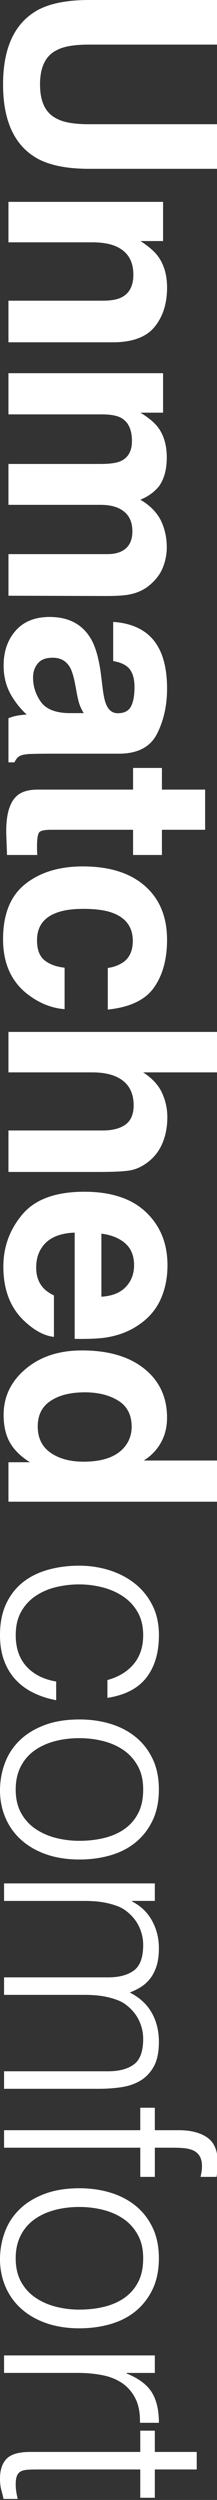
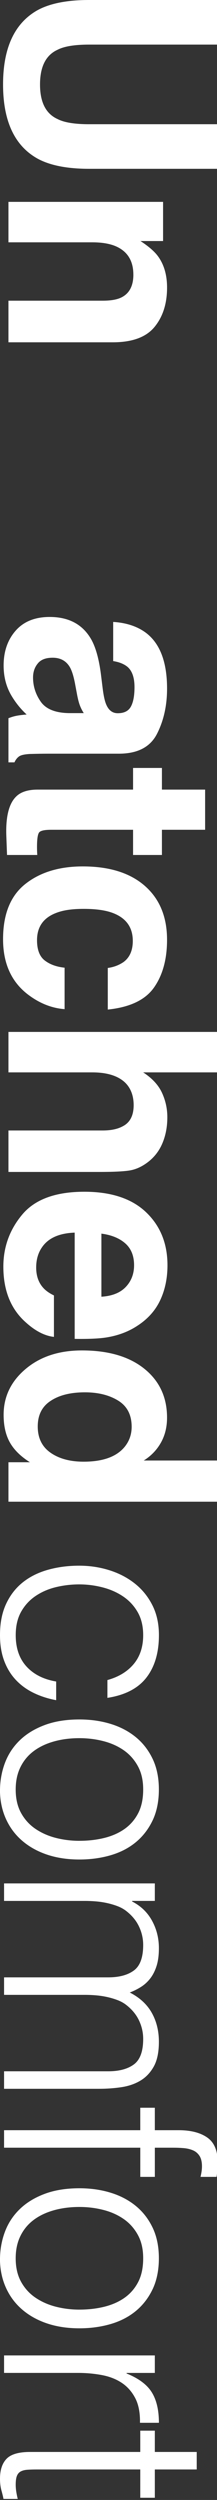
<svg xmlns="http://www.w3.org/2000/svg" width="136" height="1563" viewBox="0 0 136 1563" fill="none">
  <rect x="0" y="0" width="136" height="1563" fill="#333333" stroke="none" />
  <g clip-path="url(#clip0_643_662)">
    <path d="M55.89 77.66H136.58V105.54H55.89C41.94 105.54 31.07 103.37 23.3 99.04C9.04 90.96 1.92 75.55 1.92 52.81C1.92 30.07 9.04 14.63 23.29 6.5C31.07 2.17 41.93 0 55.89 0H136.58V27.88H55.89C46.86 27.88 40.27 28.95 36.12 31.09C28.76 34.41 25.08 41.66 25.08 52.82C25.08 63.98 28.76 71.14 36.12 74.46C40.28 76.6 46.87 77.67 55.89 77.67V77.66Z" fill="white" />
    <path d="M83.58 171.71C83.58 163.1 79.93 157.19 72.63 153.99C68.77 152.33 63.84 151.5 57.85 151.5H5.3V126.21H102.2V150.7H88.04C93.03 153.96 96.62 157.05 98.82 159.96C102.74 165.18 104.7 171.8 104.7 179.82C104.7 189.85 102.07 198.06 96.82 204.44C91.57 210.82 82.85 214.01 70.68 214.01H5.3V188H64.35C69.46 188 73.37 187.32 76.11 185.95C81.1 183.46 83.59 178.71 83.59 171.7L83.58 171.71Z" fill="white" />
-     <path d="M75.66 288.29C80.35 286.15 82.7 281.97 82.7 275.73C82.7 268.49 80.35 263.62 75.66 261.12C72.99 259.75 69.01 259.07 63.73 259.07H5.3V233.33H102.2V258H88.04C93.09 261.15 96.68 264.12 98.82 266.91C102.62 271.84 104.52 278.22 104.52 286.06C104.52 293.48 102.89 299.48 99.62 304.05C96.59 307.73 92.7 310.52 87.95 312.42C93.65 315.74 97.84 319.87 100.51 324.8C103.18 330.02 104.52 335.84 104.52 342.26C104.52 346.53 103.69 350.75 102.03 354.91C100.37 359.06 97.46 362.84 93.3 366.22C89.92 368.95 85.76 370.79 80.83 371.74C77.56 372.33 72.78 372.63 66.49 372.63L5.31 372.45V346.45H67.12C70.8 346.45 73.83 345.86 76.2 344.67C80.71 342.41 82.97 338.26 82.97 332.2C82.97 325.19 80.06 320.36 74.24 317.68C71.15 316.31 67.44 315.63 63.11 315.63H5.3V290.07H63.1C68.86 290.07 73.04 289.48 75.66 288.29Z" fill="white" />
    <path d="M91.87 395.96C100.42 402.67 104.7 414.19 104.7 430.51C104.7 441.14 102.59 450.58 98.379 458.83C94.159 467.08 86.21 471.21 74.51 471.21H29.97C26.88 471.21 23.14 471.27 18.75 471.39C15.419 471.57 13.169 472.07 11.979 472.9C10.79 473.73 9.81 474.98 9.04 476.64H5.3V449.03C7.26 448.26 9.1 447.72 10.819 447.43C12.54 447.13 14.499 446.9 16.7 446.72C12.899 443.22 9.66 439.18 6.99 434.61C3.84 429.15 2.27 422.97 2.27 416.09C2.27 407.3 4.78 400.04 9.8 394.32C14.819 388.59 21.93 385.73 31.13 385.73C43.059 385.73 51.7 390.33 57.05 399.53C59.959 404.58 62.039 412 63.279 421.79L64.35 430.43C64.939 435.12 65.689 438.47 66.579 440.49C68.12 444.11 70.529 445.92 73.79 445.92C77.769 445.92 80.51 444.54 82.029 441.78C83.54 439.02 84.299 434.97 84.299 429.62C84.299 423.62 82.809 419.38 79.85 416.88C77.65 415.1 74.68 413.91 70.939 413.32V388.83C79.43 389.37 86.409 391.74 91.87 395.95V395.96ZM23.649 414.85C21.689 417.22 20.709 420.13 20.709 423.58C20.709 429.04 22.309 434.07 25.52 438.68C28.73 443.28 34.569 445.67 43.059 445.85H52.499C51.489 444.25 50.669 442.63 50.05 441C49.429 439.37 48.849 437.13 48.309 434.28L47.239 428.58C46.289 423.24 45.13 419.41 43.77 417.09C41.45 413.17 37.859 411.21 32.989 411.21C28.66 411.21 25.54 412.43 23.64 414.86L23.649 414.85Z" fill="white" />
    <path d="M23.38 534.54H4.41L3.96 522.52C3.54 510.53 5.62 502.33 10.19 497.94C13.1 495.09 17.58 493.67 23.64 493.67H83.4V480.13H101.48V493.67H128.55V518.78H101.48V534.54H83.4V518.78H32.1C28.12 518.78 25.64 519.28 24.66 520.29C23.68 521.3 23.19 524.39 23.19 529.55C23.19 530.32 23.2 531.14 23.23 532C23.26 532.86 23.3 533.71 23.36 534.54H23.38Z" fill="white" />
    <path d="M67.55 631.18V605.18C71.17 604.7 74.44 603.49 77.35 601.53C81.27 598.68 83.23 594.26 83.23 588.26C83.23 579.71 78.98 573.86 70.49 570.72C65.98 569.06 59.98 568.23 52.5 568.23C45.02 568.23 39.64 569.06 35.31 570.72C27.23 573.75 23.2 579.45 23.2 587.82C23.2 593.76 24.8 597.97 28.01 600.47C31.22 602.96 35.37 604.48 40.48 605.01V630.93C32.76 630.34 25.46 627.55 18.57 622.56C7.47 614.6 1.92 602.82 1.92 587.2C1.92 571.58 6.55 560.1 15.81 552.73C25.07 545.37 37.1 541.69 51.88 541.69C68.56 541.69 81.54 545.76 90.8 553.89C100.06 562.02 104.69 573.24 104.69 587.55C104.69 599.72 101.96 609.68 96.5 617.43C91.04 625.18 81.39 629.76 67.56 631.19L67.55 631.18Z" fill="white" />
    <path d="M62.3 732.71H5.3V706.79H64.35C69.57 706.79 73.79 705.9 77 704.12C81.51 701.8 83.77 697.41 83.77 690.94C83.77 684.47 81.53 679.14 77.05 675.67C72.57 672.2 66.17 670.46 57.86 670.46H5.3V645.17H136.13V670.46H89.73C95.37 674.14 99.3 678.4 101.53 683.24C103.76 688.08 104.87 693.17 104.87 698.51C104.87 704.51 103.83 709.95 101.75 714.85C99.67 719.75 96.5 723.77 92.22 726.92C88.6 729.59 84.87 731.22 81.04 731.82C77.21 732.41 70.96 732.71 62.29 732.71H62.3Z" fill="white" />
    <path d="M33.8 835.84C28.04 835.19 22.19 832.19 16.26 826.84C6.82 818.53 2.1 806.89 2.1 791.93C2.1 779.58 6.08 768.69 14.03 759.25C21.99 749.81 34.93 745.09 52.86 745.09C69.66 745.09 82.55 749.35 91.51 757.87C100.47 766.39 104.96 777.45 104.96 791.04C104.96 799.11 103.45 806.39 100.42 812.86C97.39 819.33 92.61 824.67 86.08 828.89C80.32 832.69 73.64 835.15 66.04 836.28C61.59 836.93 55.17 837.2 46.8 837.08V770.64C37.06 771 30.24 774.05 26.32 779.81C23.89 783.31 22.67 787.53 22.67 792.46C22.67 797.68 24.15 801.93 27.12 805.2C28.72 806.98 30.95 808.55 33.8 809.92V835.84ZM63.55 810.72C70.26 810.3 75.35 808.27 78.82 804.62C82.29 800.97 84.03 796.44 84.03 791.04C84.03 785.16 82.19 780.61 78.51 777.37C74.83 774.13 69.84 772.1 63.55 771.27V810.72Z" fill="white" />
    <path d="M136.4 938.88H5.3V914.21H18.75C12.989 910.59 8.8 906.46 6.19 901.83C3.58 897.2 2.27 891.44 2.27 884.55C2.27 873.21 6.86 863.67 16.029 855.92C25.2 848.17 36.969 844.3 51.34 844.3C67.909 844.3 80.939 848.11 90.439 855.74C99.939 863.37 104.69 873.57 104.69 886.33C104.69 892.21 103.4 897.43 100.82 902C98.24 906.57 94.659 910.28 90.09 913.13H136.4V938.87V938.88ZM53.209 870.49C44.249 870.49 37.09 872.27 31.75 875.83C26.349 879.33 23.649 884.68 23.649 891.86C23.649 899.04 26.32 904.51 31.669 908.25C37.02 911.99 43.929 913.86 52.419 913.86C64.29 913.86 72.779 910.86 77.889 904.87C80.98 901.19 82.519 896.91 82.519 892.04C82.519 884.62 79.71 879.17 74.1 875.7C68.49 872.23 61.529 870.49 53.219 870.49H53.209Z" fill="white" />
    <path d="M67.3 1050.39C74.35 1048.44 79.85 1045.1 83.81 1040.36C87.76 1035.62 89.74 1029.6 89.74 1022.3C89.74 1016.71 88.58 1011.9 86.27 1007.89C83.96 1003.88 80.89 1000.6 77.06 998.04C73.23 995.48 68.91 993.6 64.11 992.39C59.3 991.17 54.47 990.57 49.61 990.57C44.75 990.57 39.76 991.15 35.02 992.3C30.28 993.45 26.02 995.31 22.25 997.86C18.48 1000.41 15.47 1003.7 13.22 1007.71C10.97 1011.72 9.85 1016.58 9.85 1022.3C9.85 1030.45 12.1 1036.98 16.6 1041.91C21.1 1046.83 27.3 1049.96 35.2 1051.3V1062.97C29.97 1062 25.2 1060.44 20.88 1058.32C16.56 1056.19 12.85 1053.46 9.75 1050.11C6.65 1046.76 4.25 1042.78 2.55 1038.16C0.85 1033.54 0 1028.25 0 1022.29C0 1014.75 1.28 1008.25 3.83 1002.77C6.38 997.3 9.88 992.8 14.32 989.27C18.76 985.74 24.02 983.13 30.1 981.43C36.18 979.73 42.68 978.88 49.62 978.88C56.19 978.88 62.48 979.82 68.5 981.71C74.52 983.59 79.84 986.36 84.46 990.01C89.08 993.66 92.76 998.19 95.5 1003.6C98.24 1009.01 99.6 1015.24 99.6 1022.3C99.6 1033.24 96.98 1042.09 91.76 1048.84C86.53 1055.59 78.38 1059.81 67.32 1061.52V1050.39H67.3Z" fill="white" />
    <path d="M-0 1118.79C0.12 1112.71 1.22 1107.03 3.28 1101.74C5.34 1096.45 8.45 1091.83 12.58 1087.88C16.71 1083.93 21.88 1080.8 28.08 1078.49C34.28 1076.18 41.51 1075.02 49.78 1075.02C56.71 1075.02 63.19 1075.93 69.2 1077.76C75.22 1079.58 80.48 1082.32 84.98 1085.97C89.48 1089.62 93.03 1094.18 95.65 1099.65C98.26 1105.12 99.57 1111.51 99.57 1118.8C99.57 1126.09 98.26 1132.66 95.65 1138.13C93.03 1143.6 89.51 1148.16 85.07 1151.81C80.63 1155.46 75.37 1158.16 69.29 1159.93C63.21 1161.69 56.7 1162.58 49.77 1162.58C42.23 1162.58 35.42 1161.54 29.34 1159.48C23.26 1157.41 18.03 1154.46 13.65 1150.63C9.27 1146.8 5.9 1142.18 3.53 1136.77C1.16 1131.36 -0.03 1125.37 -0.03 1118.8L-0 1118.79ZM49.79 1150.89C55.38 1150.89 60.61 1150.28 65.48 1149.07C70.34 1147.85 74.57 1145.97 78.16 1143.42C81.74 1140.87 84.57 1137.58 86.64 1133.57C88.71 1129.56 89.74 1124.63 89.74 1118.8C89.74 1112.97 88.61 1108.19 86.36 1104.12C84.11 1100.04 81.13 1096.73 77.42 1094.18C73.71 1091.63 69.45 1089.74 64.65 1088.53C59.85 1087.31 54.89 1086.71 49.78 1086.71C43.94 1086.71 38.56 1087.41 33.64 1088.81C28.72 1090.21 24.49 1092.24 20.96 1094.92C17.43 1097.59 14.7 1100.94 12.75 1104.95C10.8 1108.96 9.83 1113.58 9.83 1118.81C9.83 1124.52 10.95 1129.42 13.2 1133.49C15.45 1137.56 18.46 1140.88 22.23 1143.43C26 1145.98 30.26 1147.87 35 1149.08C39.74 1150.29 44.67 1150.9 49.77 1150.9L49.79 1150.89Z" fill="white" />
    <path d="M2.55 1188.46V1177.52H97.03V1188.46H82.8V1188.83C88.27 1191.63 92.44 1195.64 95.29 1200.87C98.15 1206.1 99.58 1211.81 99.58 1218.01C99.58 1222.39 99.09 1226.09 98.12 1229.14C97.15 1232.18 95.84 1234.76 94.2 1236.89C92.56 1239.02 90.64 1240.78 88.45 1242.18C86.26 1243.58 83.89 1244.76 81.34 1245.74C87.54 1248.9 92.13 1253.13 95.11 1258.42C98.09 1263.71 99.58 1269.76 99.58 1276.57C99.58 1283.01 98.51 1288.15 96.39 1291.98C94.26 1295.81 91.47 1298.76 88 1300.83C84.54 1302.9 80.55 1304.26 76.05 1304.93C71.55 1305.6 66.93 1305.93 62.19 1305.93H2.55V1294.99H67.85C74.66 1294.99 80.01 1293.56 83.9 1290.7C87.79 1287.84 89.74 1282.52 89.74 1274.74C89.74 1270.73 88.86 1266.87 87.1 1263.16C85.34 1259.45 82.63 1256.2 78.98 1253.4C77.4 1252.18 75.54 1251.18 73.42 1250.39C71.29 1249.6 69.07 1248.96 66.76 1248.47C64.45 1247.98 62.14 1247.65 59.83 1247.47C57.52 1247.29 55.39 1247.2 53.45 1247.2H2.55V1236.26H67.85C74.66 1236.26 80.01 1234.83 83.9 1231.97C87.79 1229.11 89.74 1223.79 89.74 1216.01C89.74 1212 88.86 1208.13 87.1 1204.43C85.34 1200.72 82.63 1197.47 78.98 1194.67C77.4 1193.45 75.54 1192.45 73.42 1191.66C71.29 1190.87 69.07 1190.23 66.76 1189.74C64.45 1189.25 62.14 1188.92 59.83 1188.74C57.52 1188.56 55.39 1188.47 53.45 1188.47H2.55V1188.46Z" fill="white" />
    <path d="M87.91 1317.78H97.03V1331.82H111.99C119.53 1331.82 125.49 1333.34 129.86 1336.38C134.24 1339.42 136.43 1344.59 136.43 1351.88C136.43 1353.58 136.37 1355.16 136.25 1356.62C136.13 1358.08 135.95 1359.54 135.7 1361H125.67C126.28 1358.57 126.58 1356.38 126.58 1354.43C126.58 1351.63 126.06 1349.44 125.03 1347.86C123.99 1346.28 122.63 1345.12 120.93 1344.4C119.23 1343.67 117.31 1343.21 115.18 1343.03C113.05 1342.85 110.89 1342.76 108.71 1342.76H97.04V1361H87.92V1342.76H2.55V1331.82H87.91V1317.78Z" fill="white" />
    <path d="M-0 1411.89C0.12 1405.81 1.22 1400.13 3.28 1394.84C5.34 1389.55 8.45 1384.93 12.58 1380.98C16.71 1377.03 21.88 1373.9 28.08 1371.59C34.28 1369.28 41.51 1368.12 49.78 1368.12C56.71 1368.12 63.19 1369.03 69.2 1370.86C75.22 1372.68 80.48 1375.42 84.98 1379.07C89.48 1382.72 93.03 1387.28 95.65 1392.75C98.26 1398.22 99.57 1404.61 99.57 1411.9C99.57 1419.19 98.26 1425.76 95.65 1431.23C93.03 1436.7 89.51 1441.26 85.07 1444.91C80.63 1448.56 75.37 1451.26 69.29 1453.03C63.21 1454.79 56.7 1455.68 49.77 1455.68C42.23 1455.68 35.42 1454.64 29.34 1452.58C23.26 1450.51 18.03 1447.56 13.65 1443.73C9.27 1439.9 5.9 1435.28 3.53 1429.87C1.16 1424.46 -0.03 1418.47 -0.03 1411.9L-0 1411.89ZM49.79 1443.99C55.38 1443.99 60.61 1443.38 65.48 1442.17C70.34 1440.95 74.57 1439.07 78.16 1436.52C81.74 1433.97 84.57 1430.68 86.64 1426.67C88.71 1422.66 89.74 1417.73 89.74 1411.9C89.74 1406.07 88.61 1401.29 86.36 1397.22C84.11 1393.14 81.13 1389.83 77.42 1387.28C73.71 1384.73 69.45 1382.84 64.65 1381.63C59.85 1380.41 54.89 1379.81 49.78 1379.81C43.94 1379.81 38.56 1380.51 33.64 1381.91C28.72 1383.31 24.49 1385.34 20.96 1388.02C17.43 1390.69 14.7 1394.04 12.75 1398.05C10.8 1402.06 9.83 1406.68 9.83 1411.91C9.83 1417.62 10.95 1422.52 13.2 1426.59C15.45 1430.66 18.46 1433.98 22.23 1436.53C26 1439.08 30.26 1440.97 35 1442.18C39.74 1443.39 44.67 1444 49.77 1444L49.79 1443.99Z" fill="white" />
    <path d="M2.55 1483.57V1472.63H97.03V1483.57H79.34V1483.93C86.88 1486.97 92.14 1490.89 95.12 1495.69C98.1 1500.49 99.59 1506.84 99.59 1514.75H87.73C87.85 1508.55 86.88 1503.44 84.81 1499.43C82.74 1495.42 79.94 1492.22 76.42 1489.85C72.89 1487.48 68.73 1485.84 63.93 1484.93C59.13 1484.02 54.11 1483.56 48.88 1483.56H2.55V1483.57Z" fill="white" />
    <path d="M2.19 1562.36C1.95 1561.02 1.52 1559.26 0.91 1557.07C0.3 1554.88 0 1552.45 0 1549.77C0 1544.3 1.37 1540.13 4.1 1537.28C6.84 1534.42 11.73 1532.99 18.78 1532.99H87.91V1519.67H97.03V1532.99H123.29V1543.93H97.03V1561.62H87.91V1543.93H23.16C20.85 1543.93 18.84 1543.99 17.14 1544.11C15.43 1544.23 14.04 1544.6 12.94 1545.2C11.85 1545.81 11.05 1546.75 10.57 1548.03C10.08 1549.31 9.84 1551.1 9.84 1553.41C9.84 1554.87 9.96 1556.36 10.2 1557.88C10.44 1559.4 10.75 1560.89 11.11 1562.35H2.19V1562.36Z" fill="white" />
  </g>
  <defs>
    <clipPath id="clip0_643_662">
      <rect width="136.57" height="1562.36" fill="white" />
    </clipPath>
  </defs>
</svg>